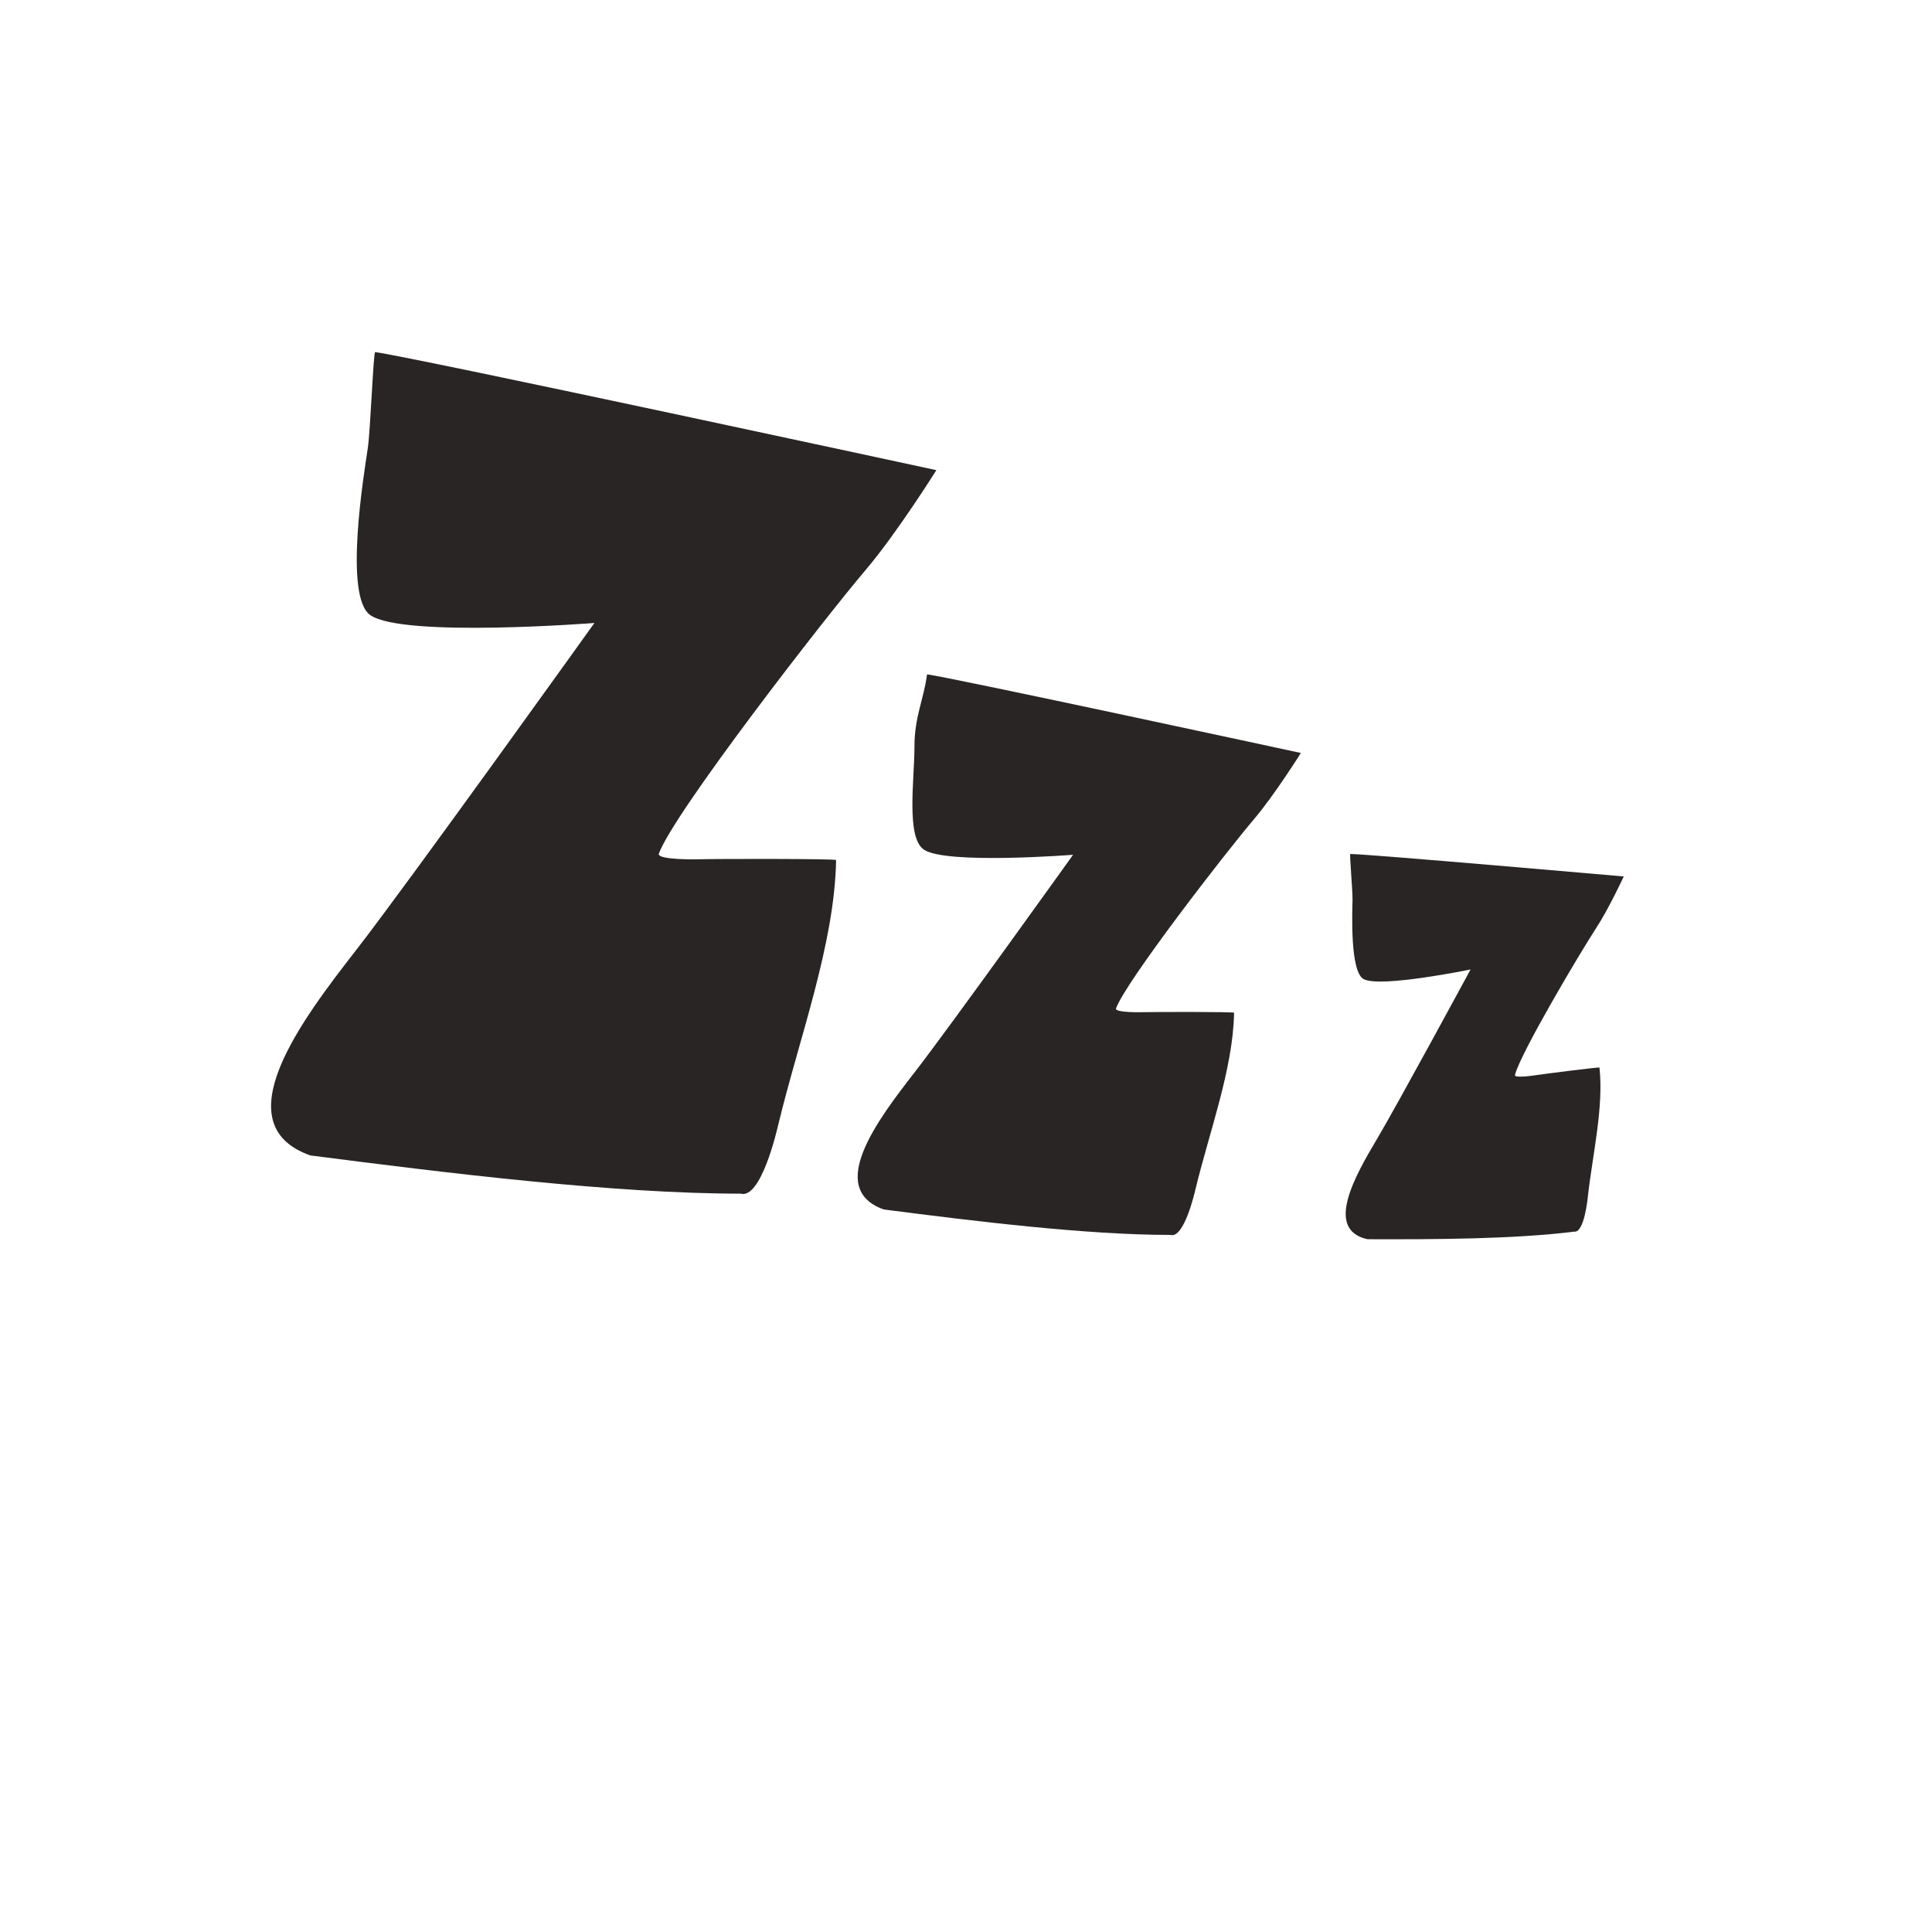
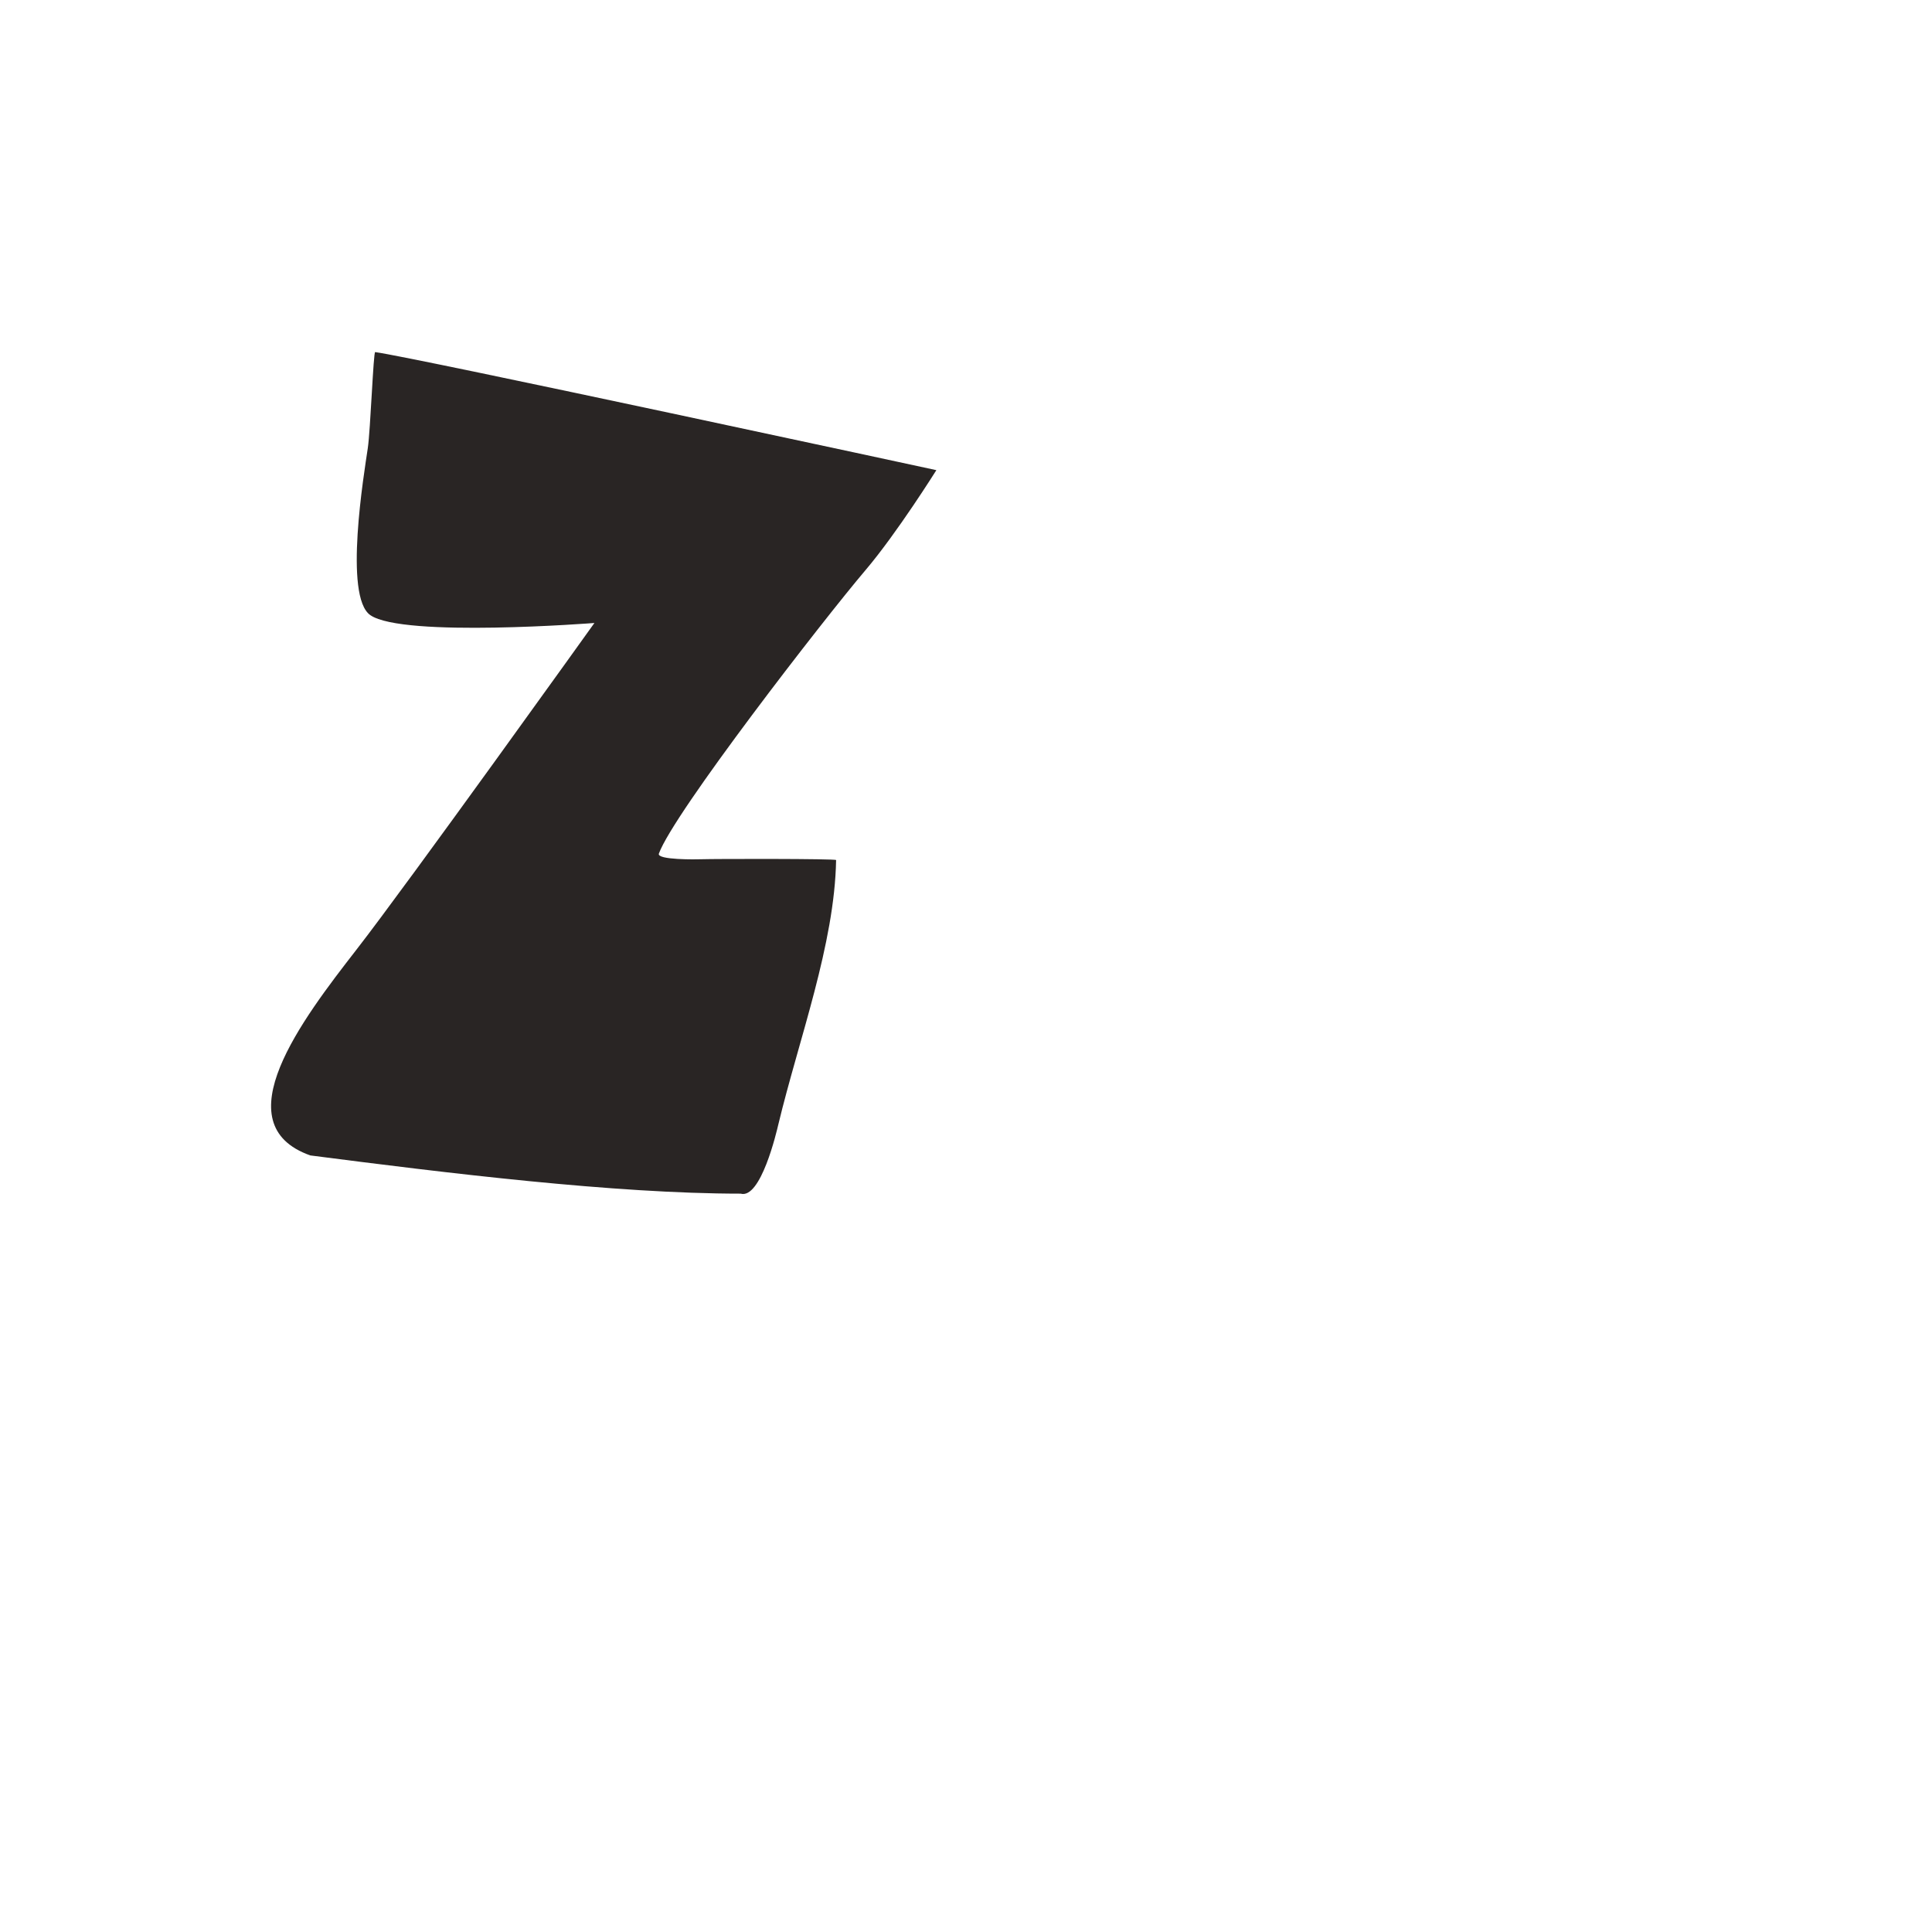
<svg xmlns="http://www.w3.org/2000/svg" width="154" height="154" viewBox="0 0 154 154" fill="none">
  <path d="M29.316 35.729C29.532 34.277 29.763 27.979 29.907 28.066C33.111 28.5 74.638 37.476 74.638 37.476C74.638 37.476 71.495 42.499 68.988 45.448C65.626 49.404 53.688 64.813 52.52 68.04C52.333 68.559 55.564 68.505 55.875 68.491C56.98 68.454 66.646 68.442 66.646 68.555C66.528 75.266 63.676 82.83 62.045 89.614C61.901 90.231 60.641 95.602 59.039 95.146C48.947 95.146 35.587 93.5 24.733 92.099C17.726 89.614 24.086 81.263 28.4 75.714C32.49 70.458 47.381 49.658 47.381 49.658C47.381 49.658 32.153 50.849 29.521 49.035C27.376 47.562 29.028 37.694 29.316 35.729Z" fill="#292524" />
-   <path d="M72.891 59.52C72.891 57.124 73.638 55.745 73.895 53.752C76.029 54.041 103.692 60.02 103.692 60.02C103.692 60.02 101.599 63.366 99.929 65.33C97.689 67.966 89.737 78.23 88.958 80.38C88.834 80.726 90.986 80.69 91.193 80.68C91.93 80.656 98.369 80.648 98.369 80.724C98.29 85.194 96.391 90.232 95.303 94.752C95.207 95.163 94.368 98.74 93.302 98.436C86.578 98.436 77.679 97.341 70.448 96.407C65.78 94.752 70.017 89.189 72.891 85.492C75.616 81.991 85.535 68.135 85.535 68.135C85.535 68.135 75.391 68.928 73.638 67.721C72.209 66.739 72.891 62.146 72.891 59.52Z" fill="#292524" />
-   <path d="M107.81 71.744C107.826 71.042 107.559 68.038 107.632 68.071C109.179 68.086 129.43 69.863 129.43 69.863C129.43 69.863 128.238 72.436 127.225 73.986C125.866 76.065 121.12 84.094 120.758 85.695C120.7 85.953 122.231 85.735 122.378 85.709C122.9 85.625 127.488 85.041 127.495 85.096C127.84 88.288 126.939 92.05 126.57 95.368C126.539 95.669 126.262 98.294 125.474 98.174C120.683 98.777 114.242 98.795 109.006 98.779C105.531 98.018 108.05 93.673 109.766 90.781C111.394 88.041 117.219 77.277 117.219 77.277C117.219 77.277 110.061 78.752 108.704 78.049C107.597 77.478 107.791 72.694 107.81 71.744Z" fill="#292524" />
</svg>